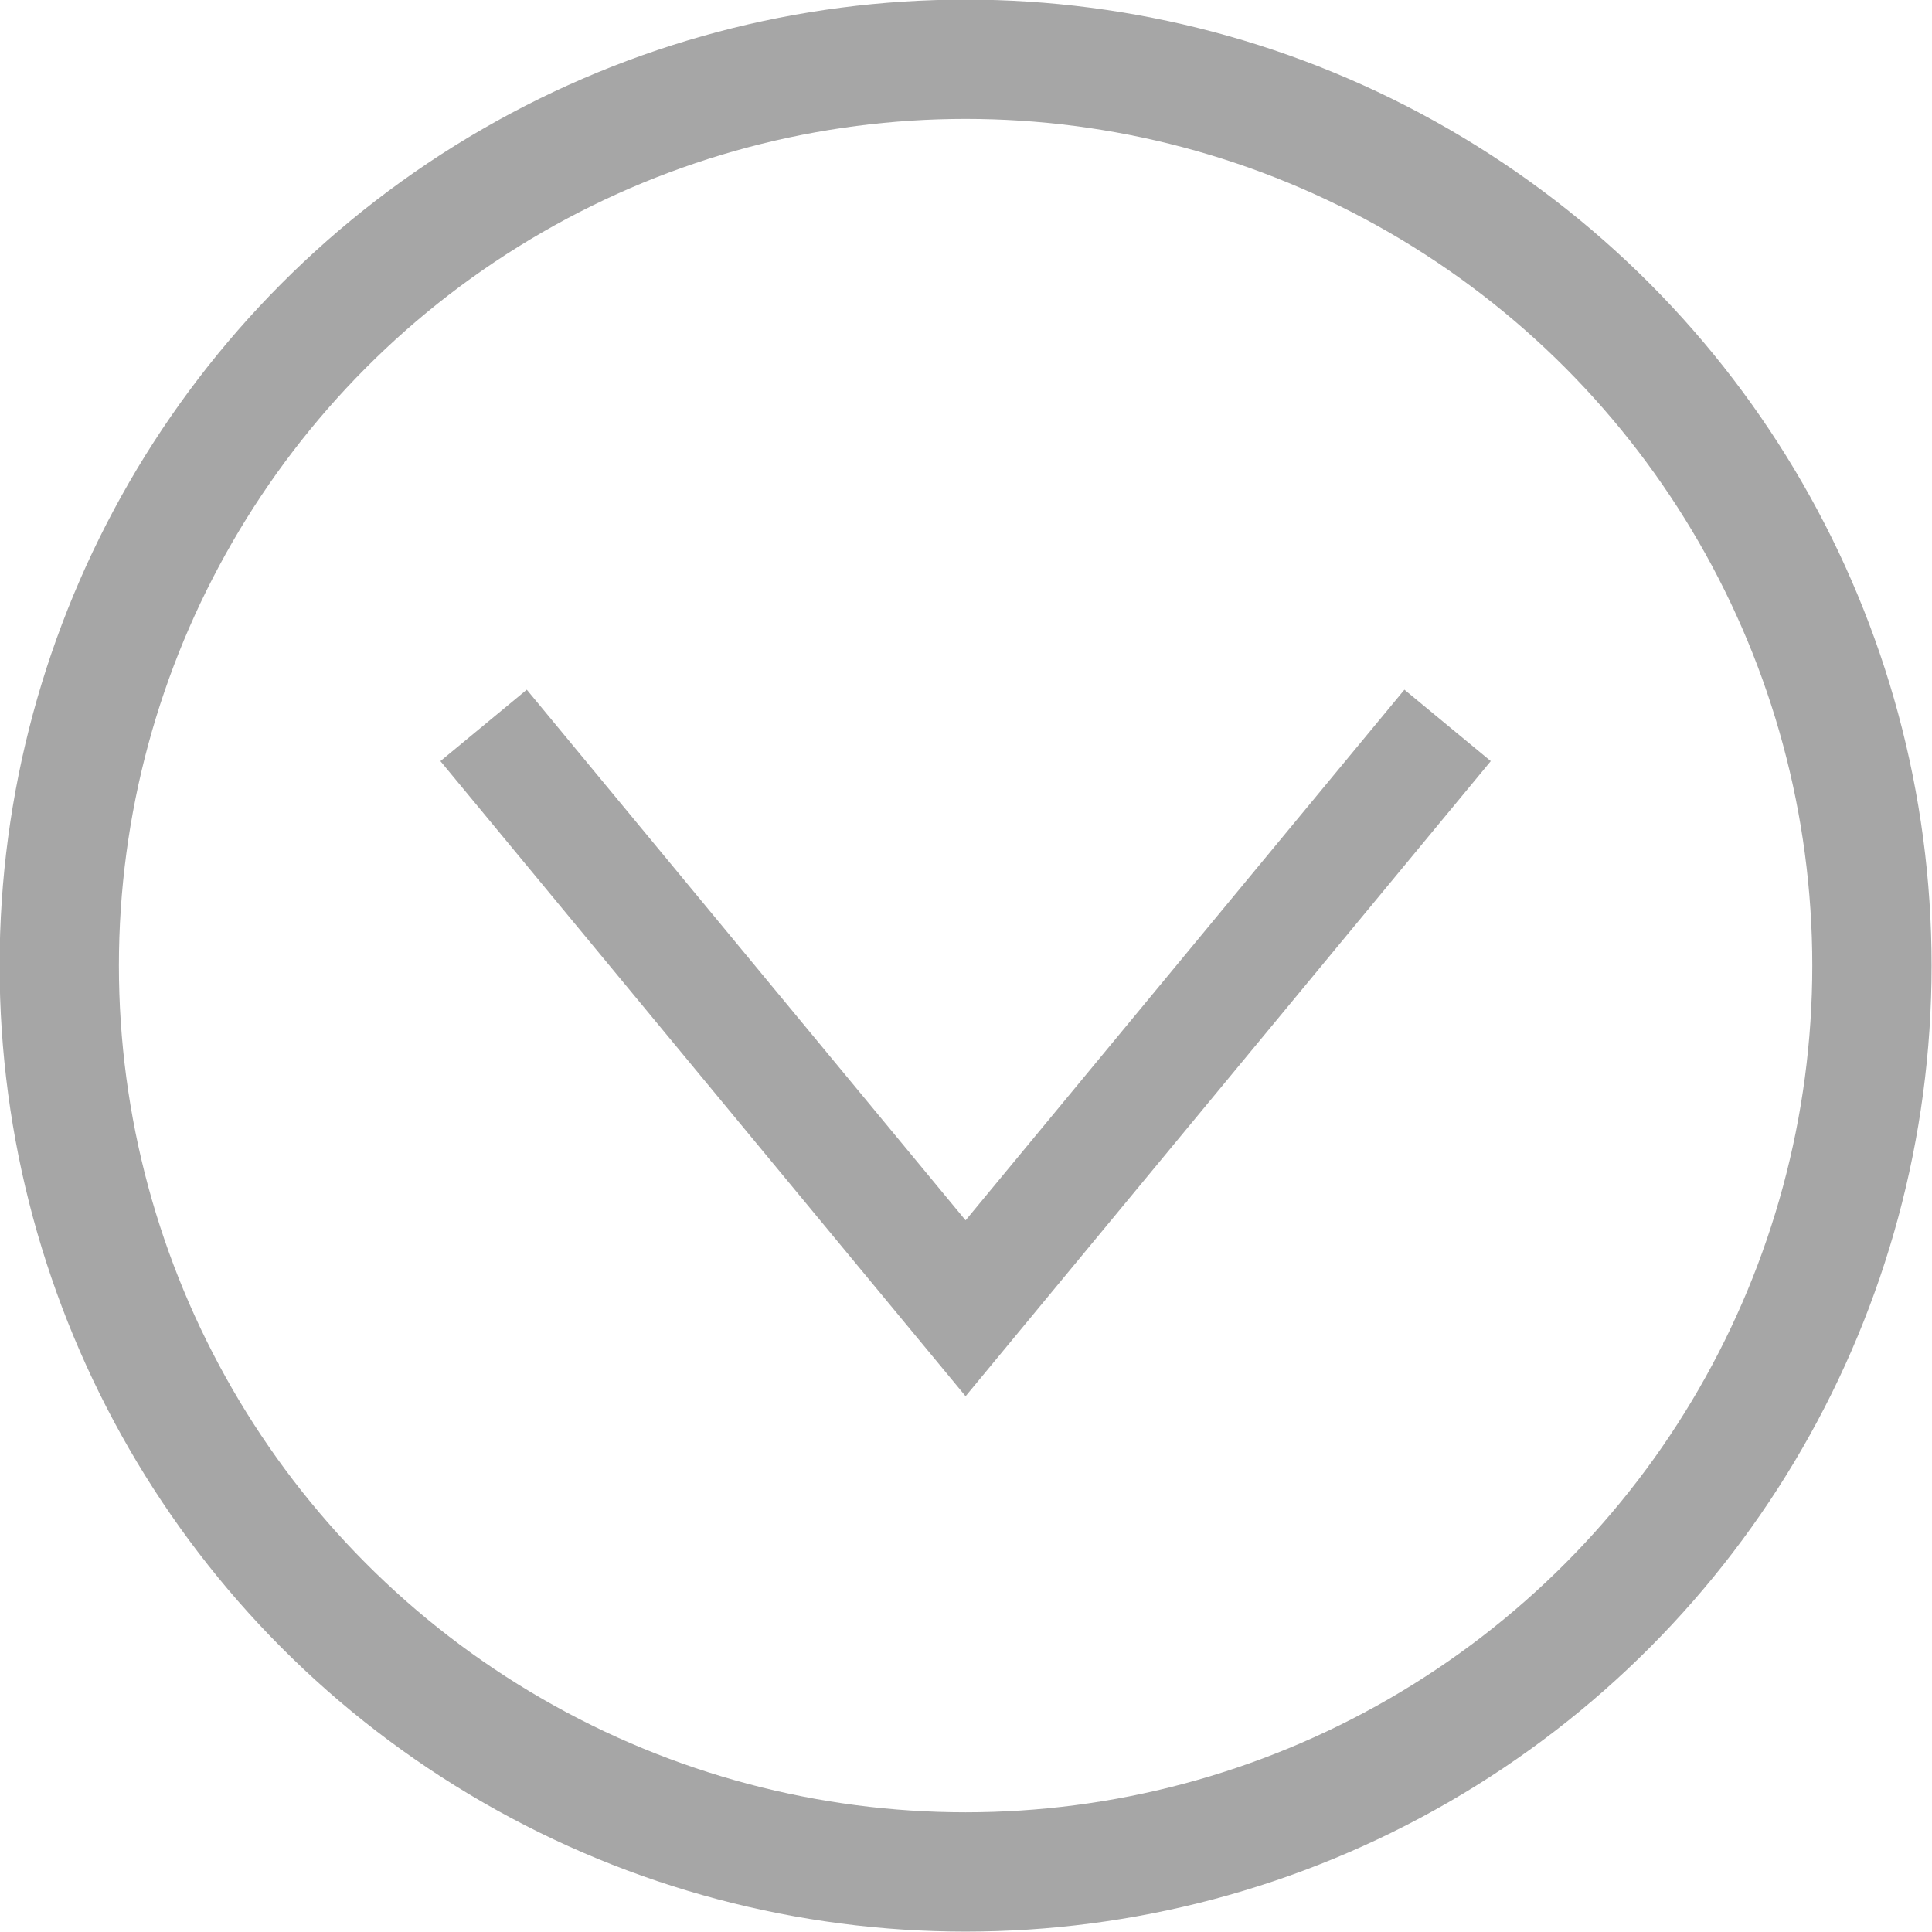
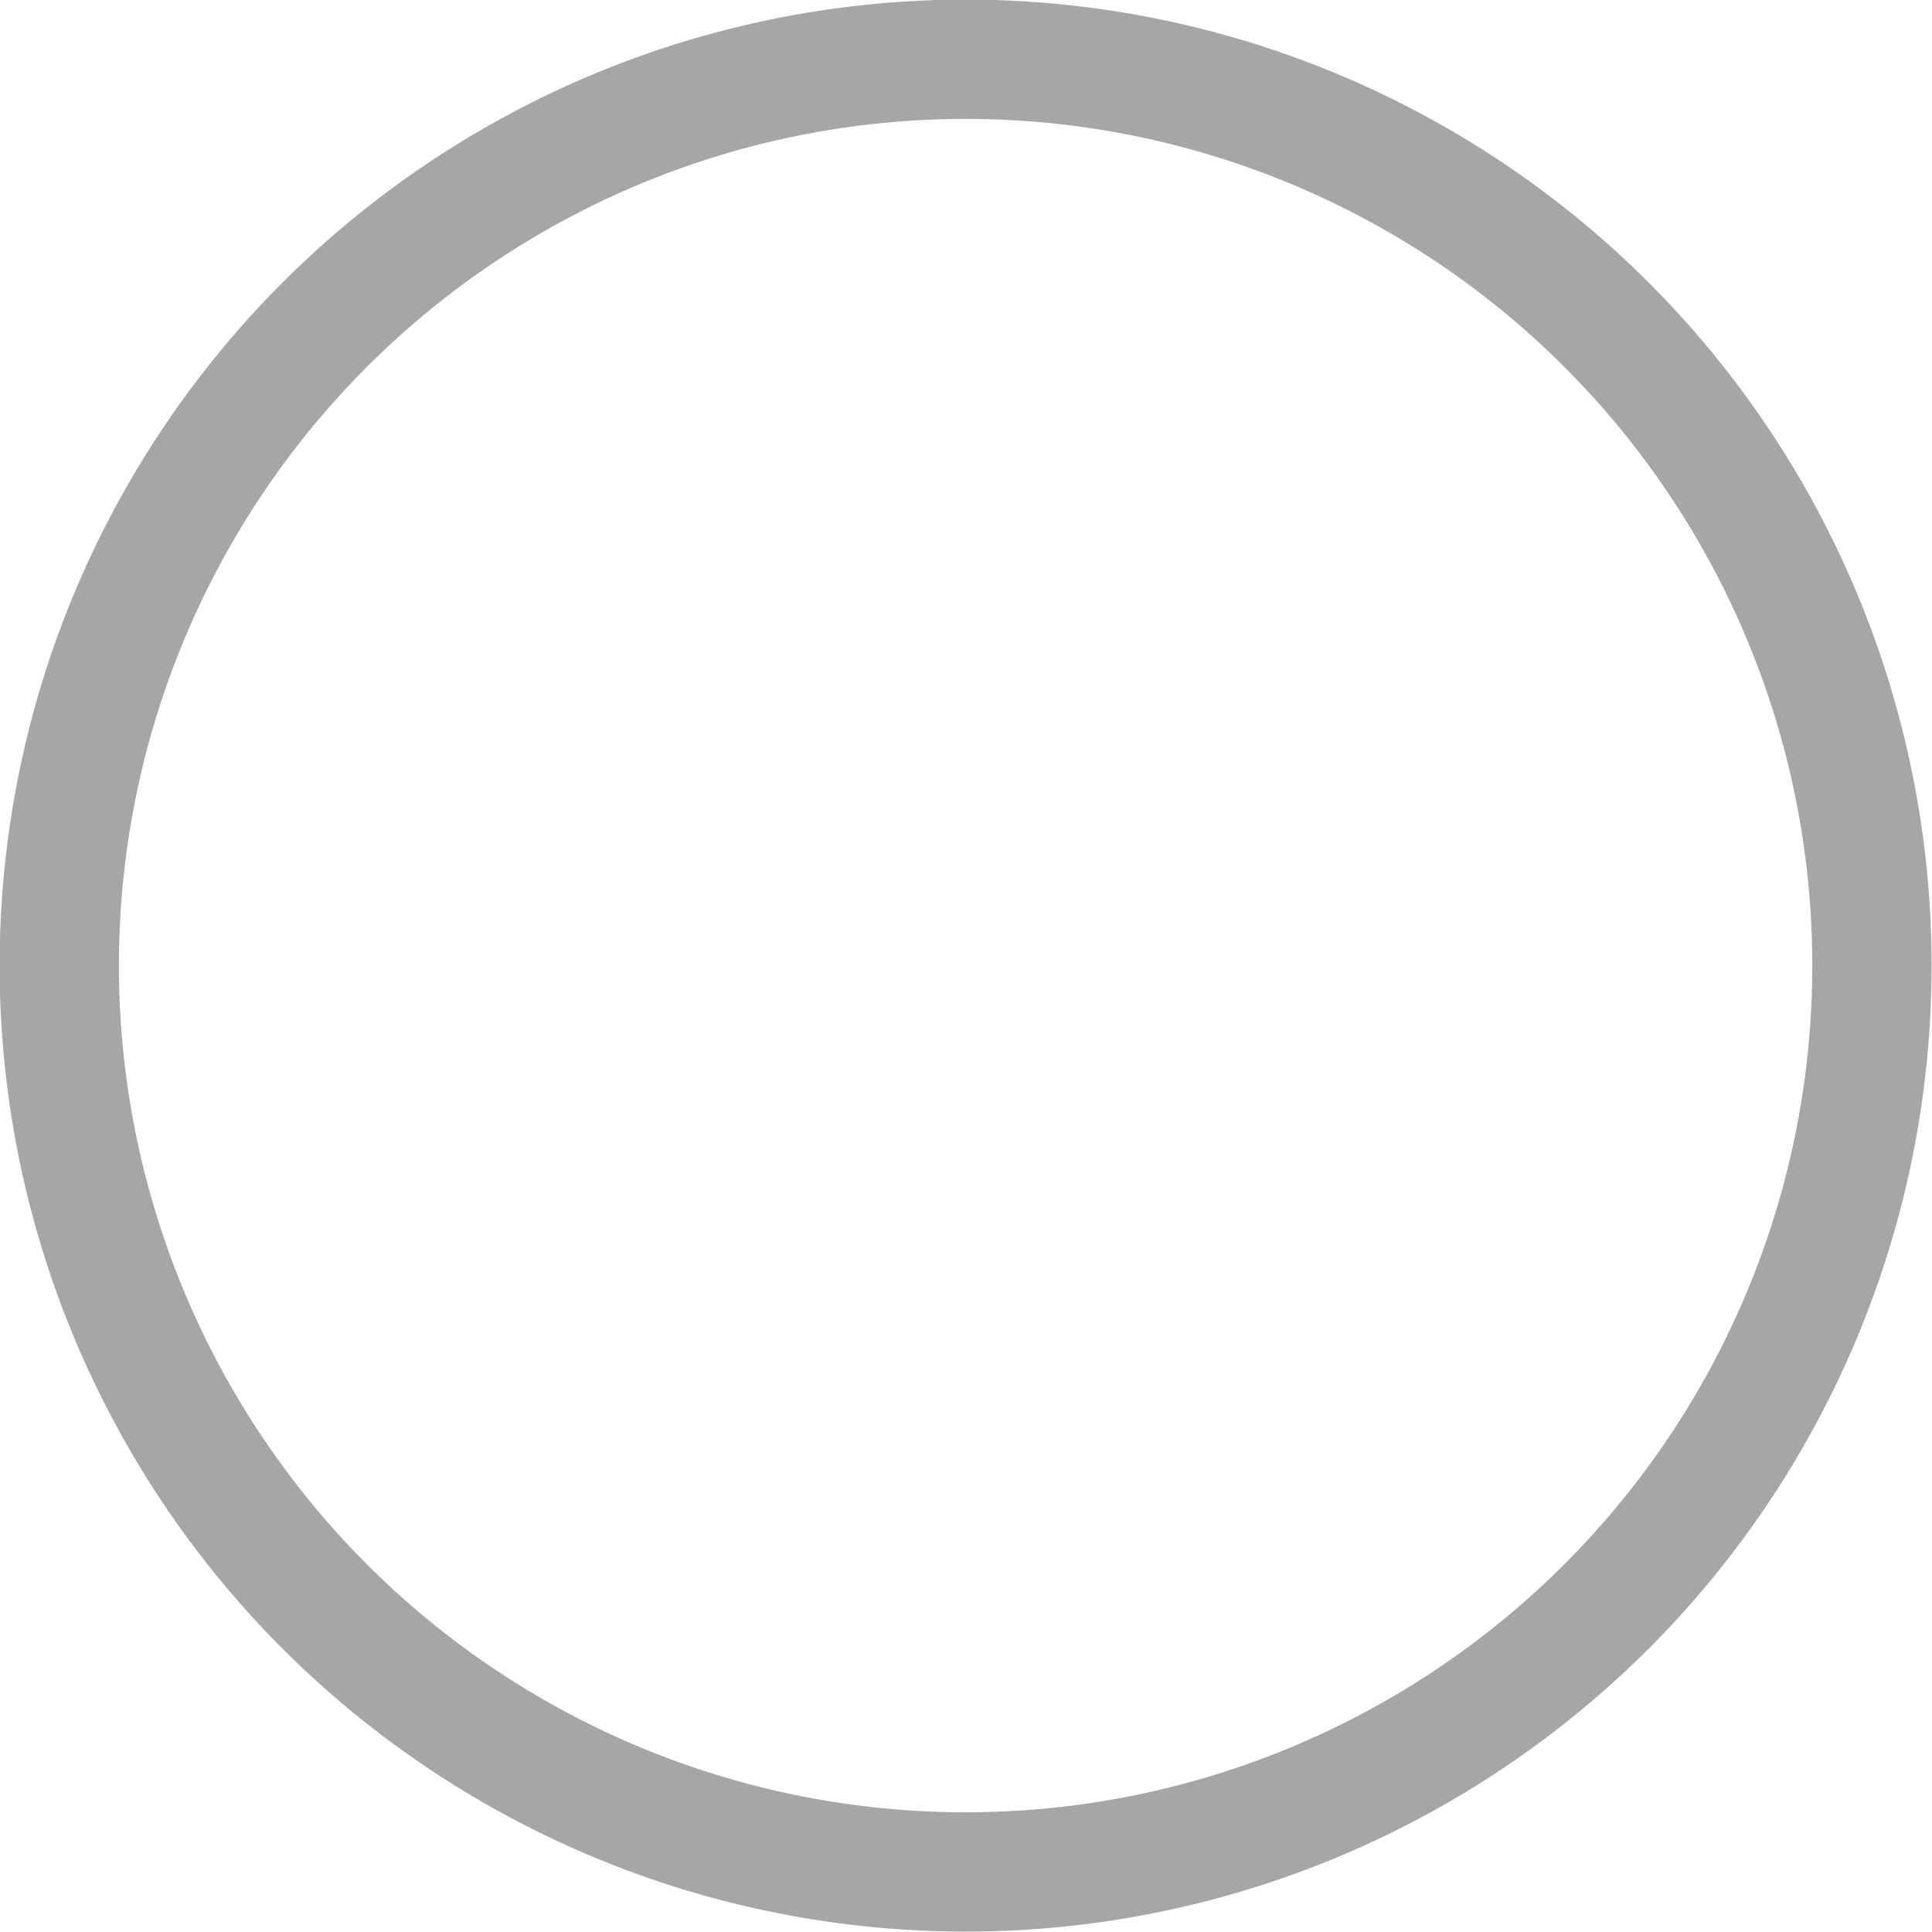
<svg xmlns="http://www.w3.org/2000/svg" id="レイヤー_1" data-name="レイヤー 1" viewBox="0 0 24.13 24.13">
  <defs>
    <style>.cls-1,.cls-2{fill:none;stroke:#a6a6a6;stroke-miterlimit:10;}.cls-1{stroke-width:1.4px;}.cls-2{stroke-width:1.49px;}</style>
  </defs>
-   <polyline class="cls-1" points="6.04 9.06 12.06 16.34 18.08 9.06" />
  <circle class="cls-2" cx="12.06" cy="12.06" r="11.32" />
</svg>